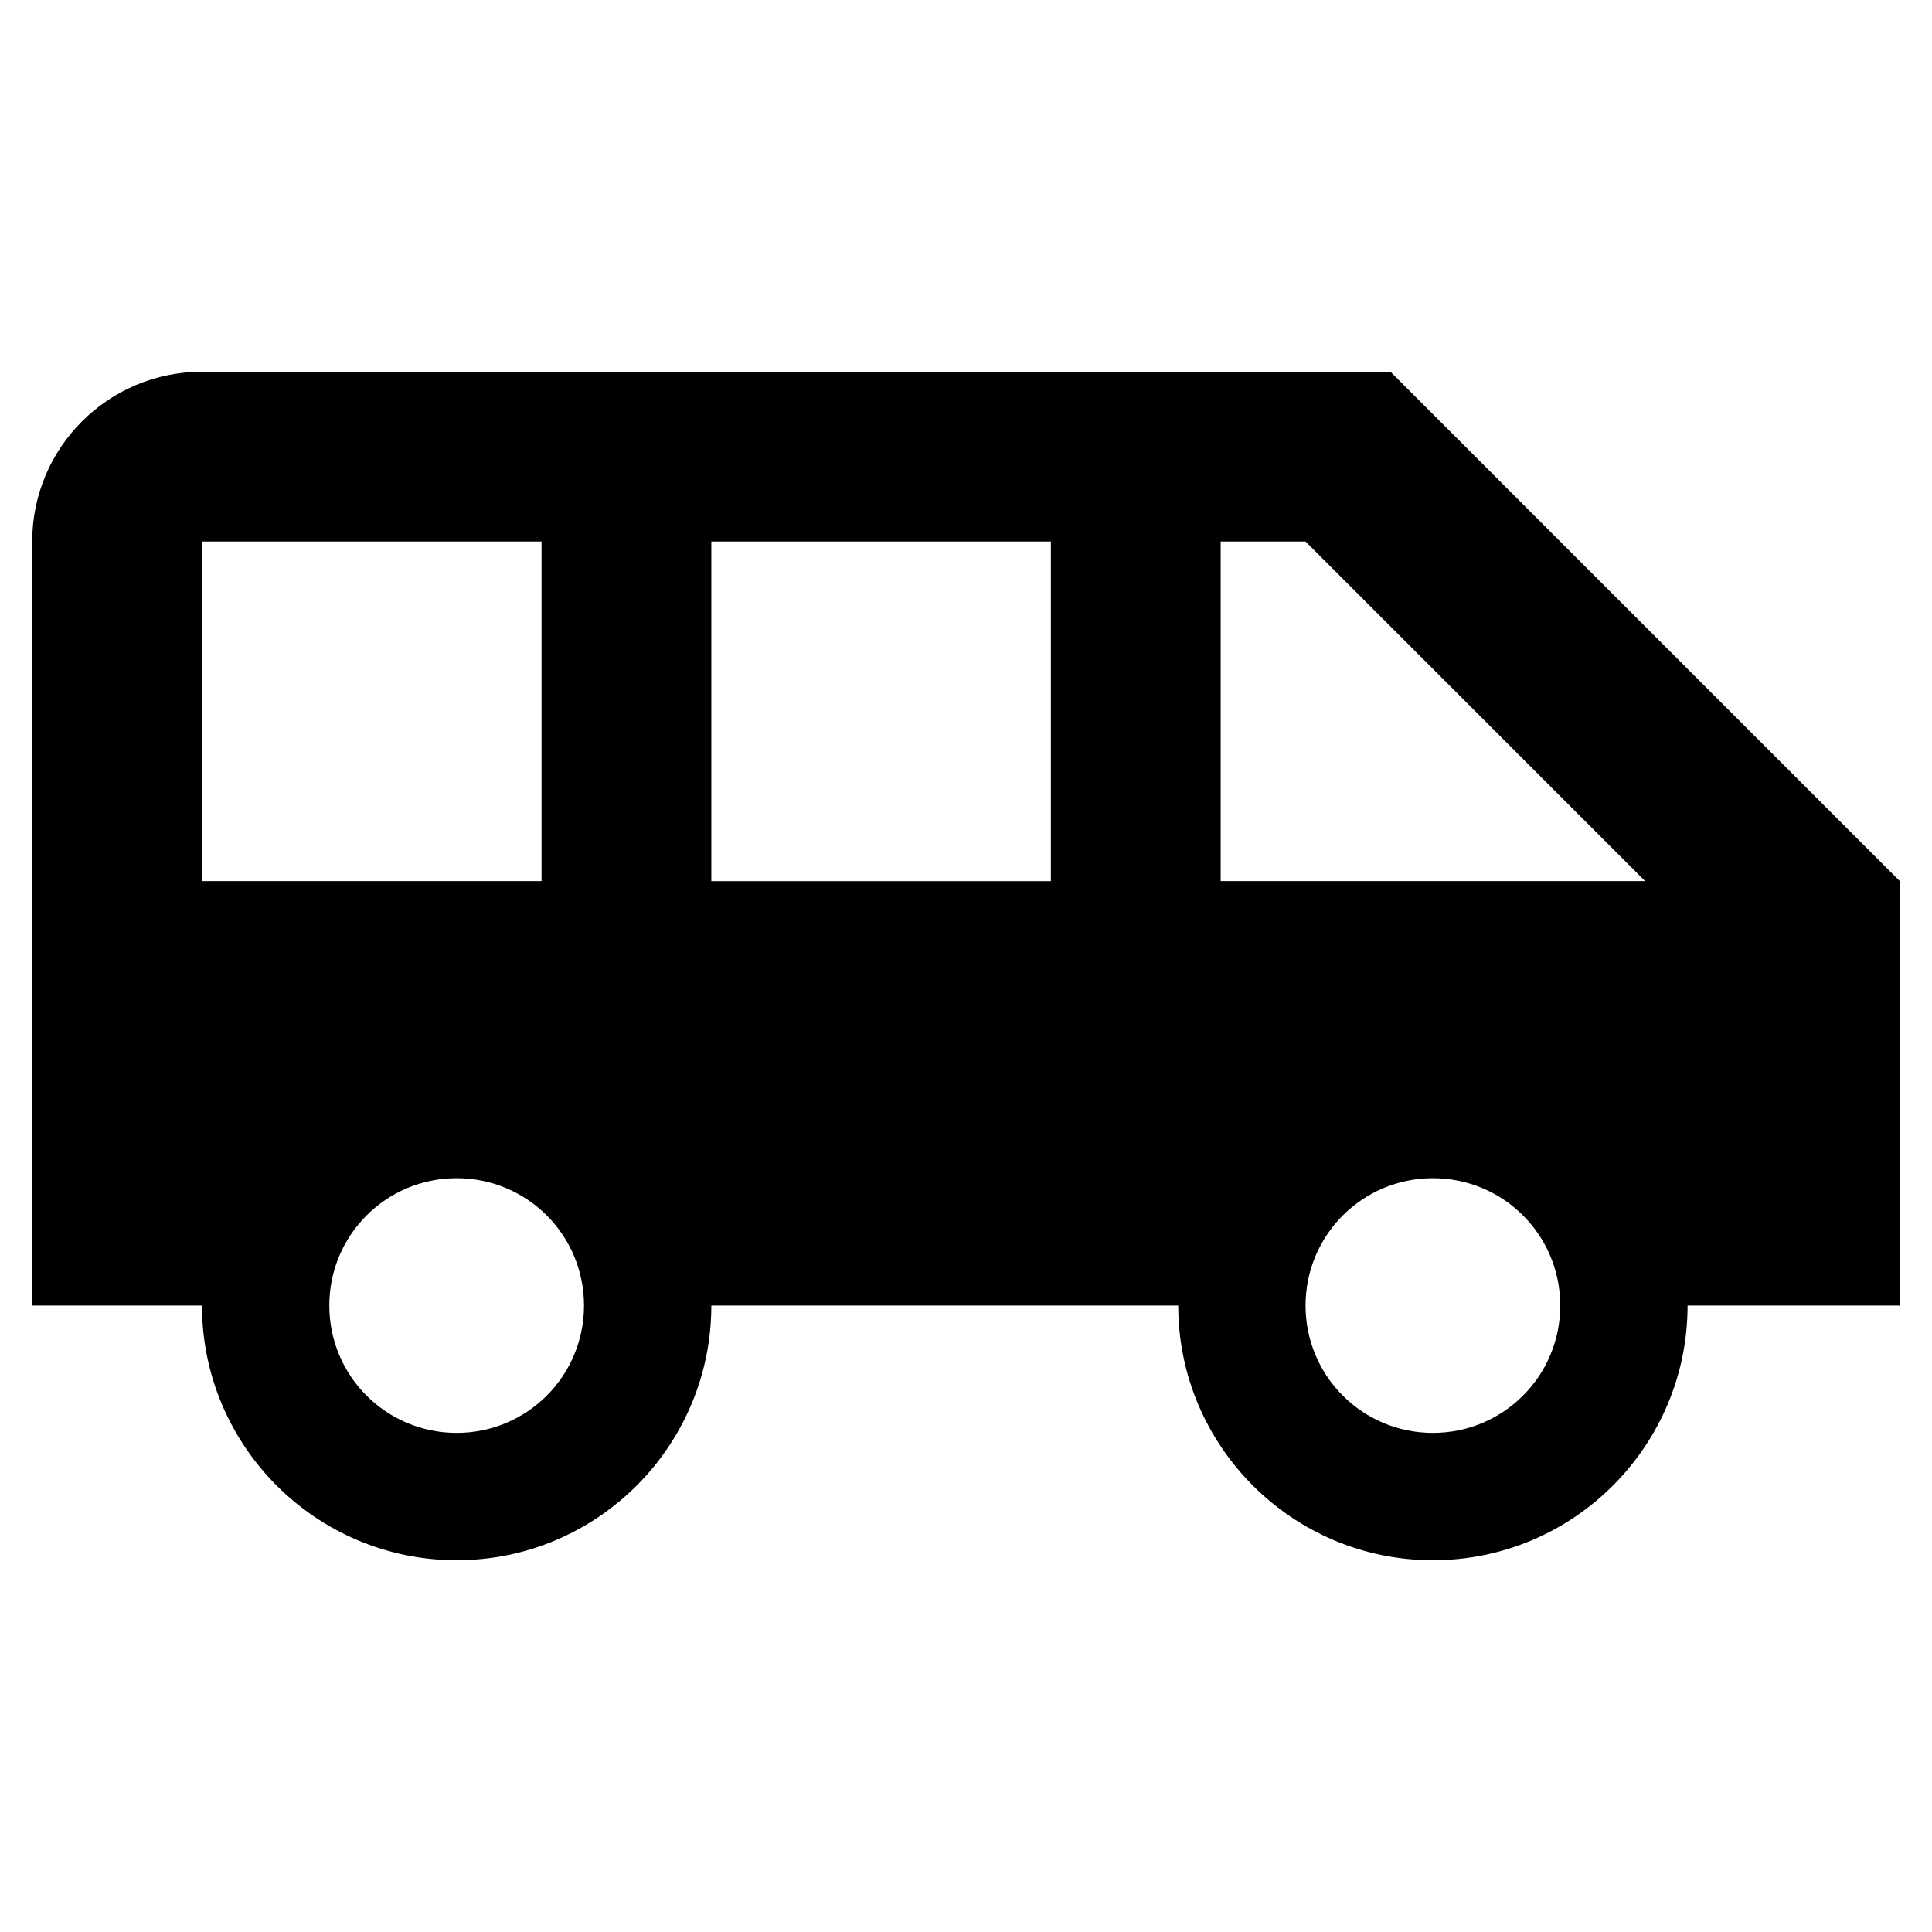
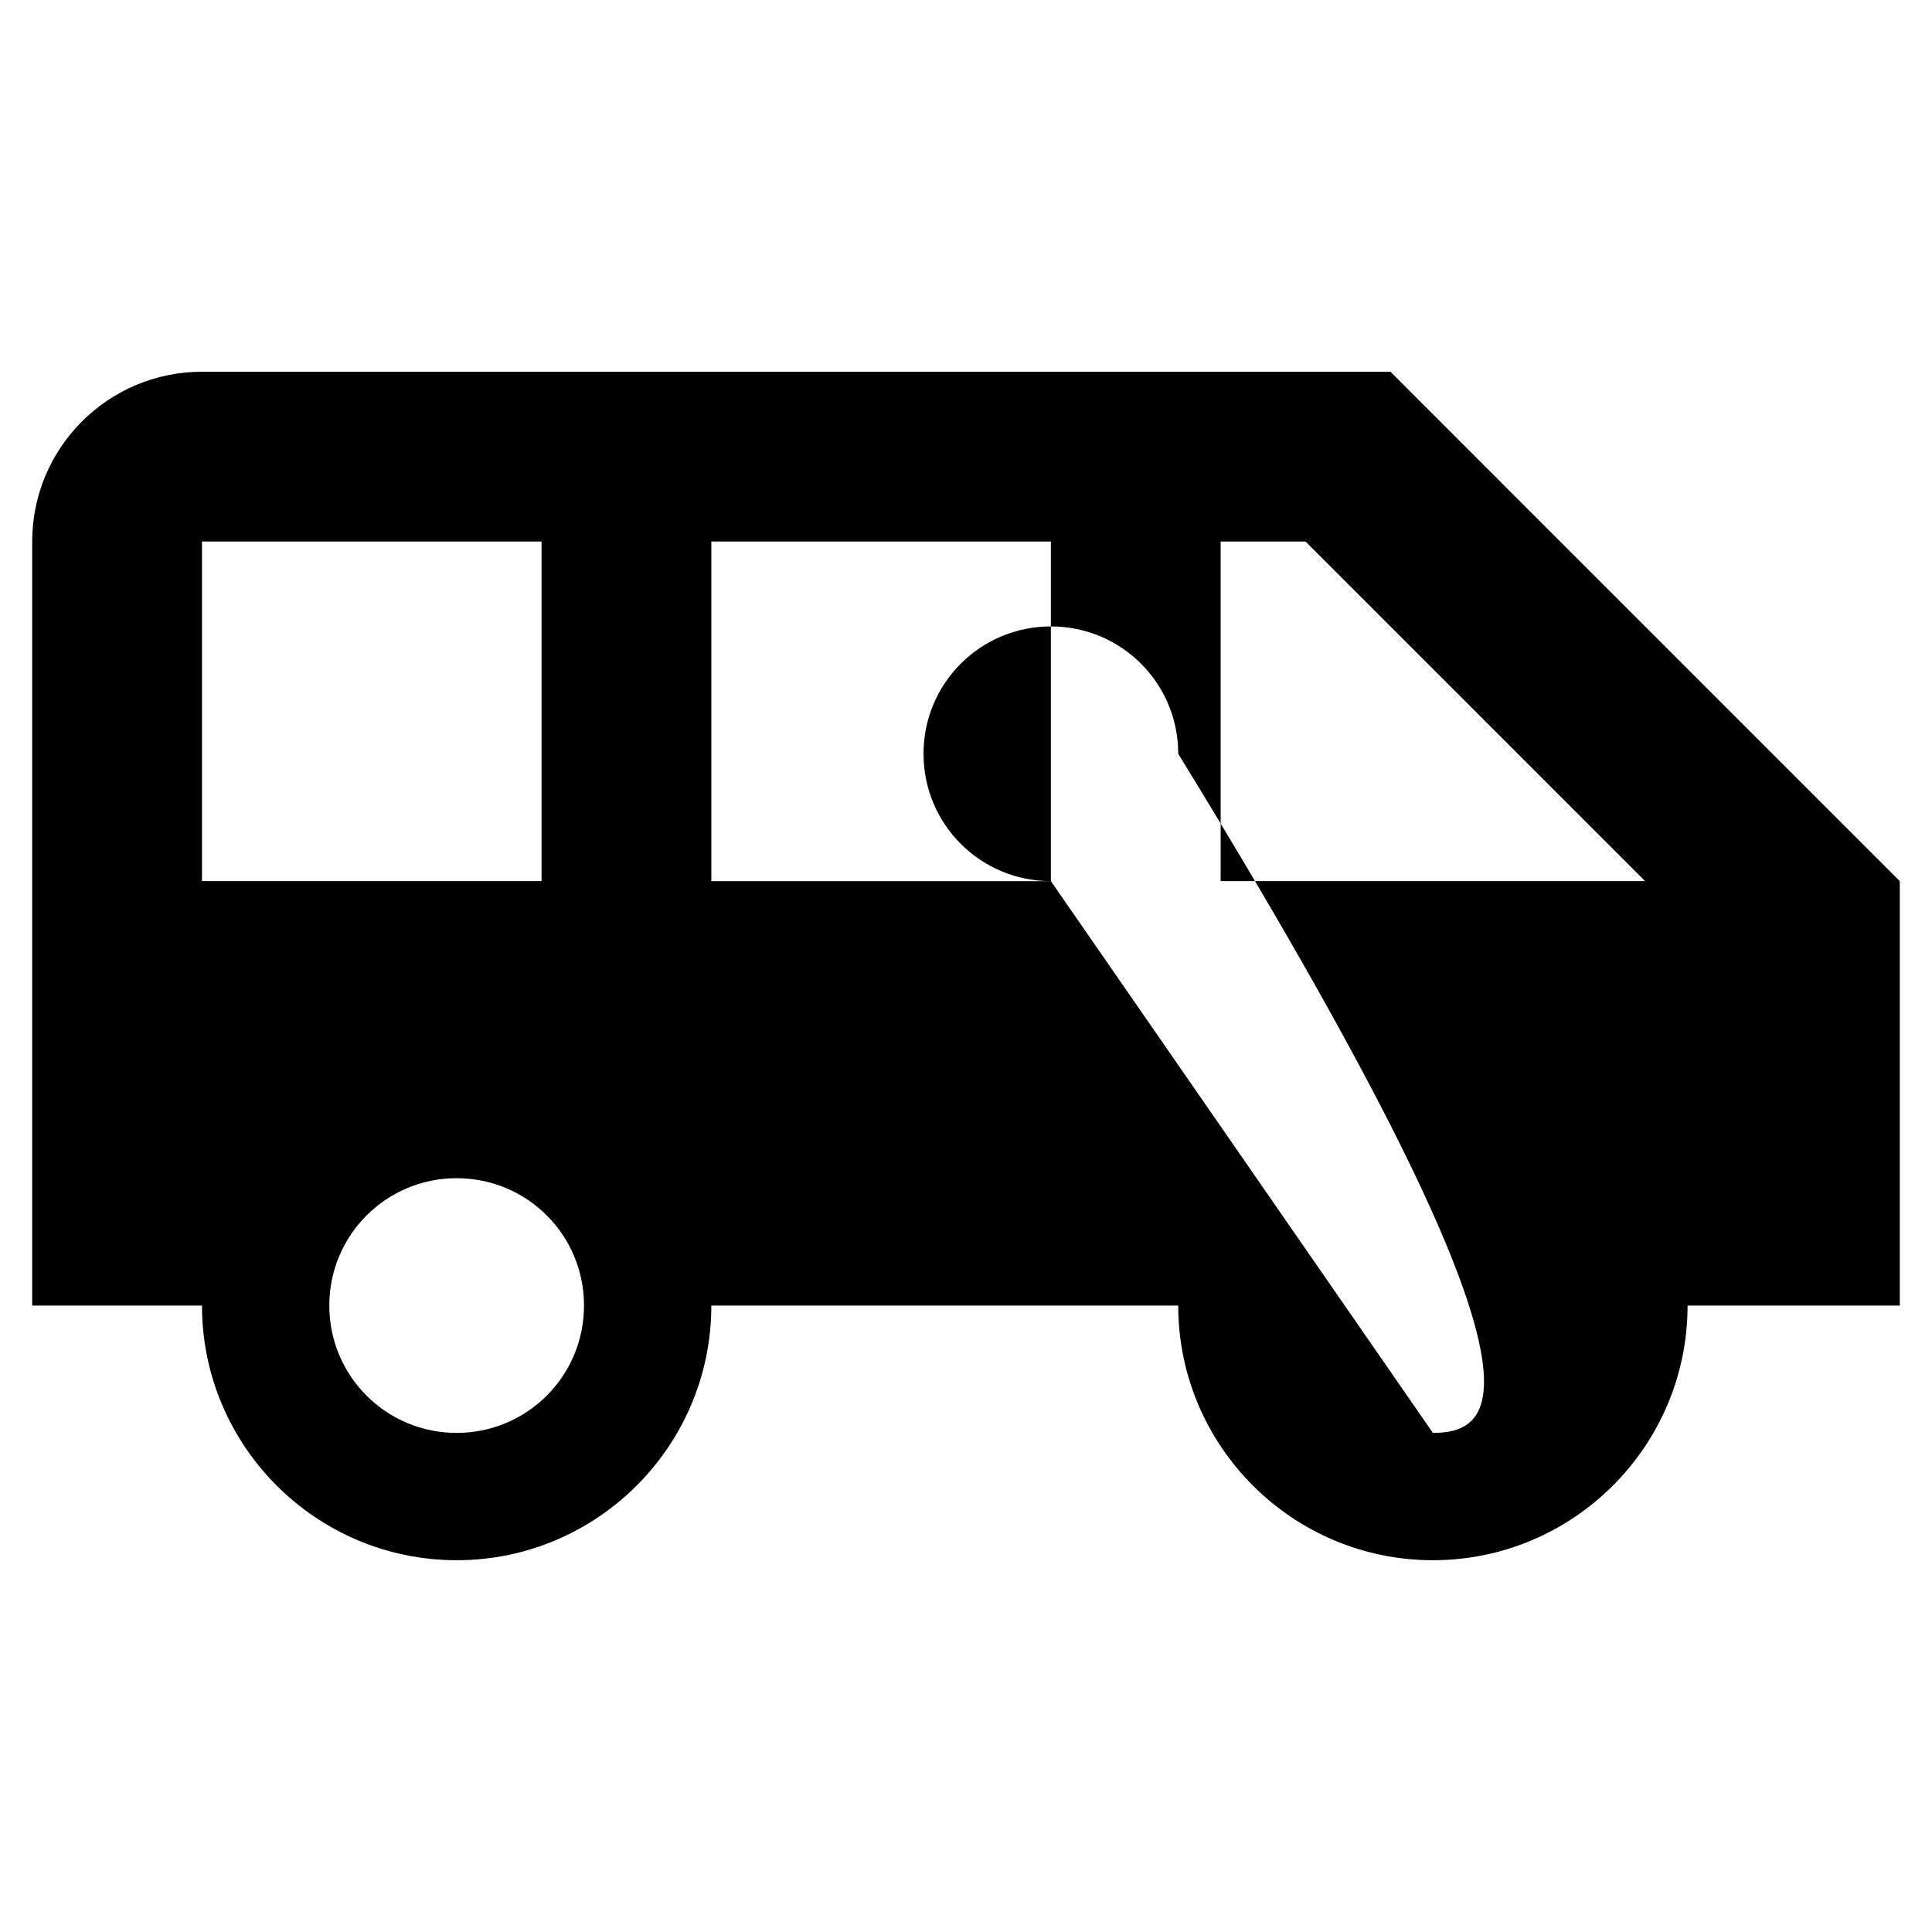
<svg xmlns="http://www.w3.org/2000/svg" version="1.1" class="icon_svg_location" x="0px" y="0px" viewBox="0 0 60 60" style="enable-background:new 0 0 60 60;" xml:space="preserve" preserveAspectRatio="xMinYMin meet">
-   <path class="svg_loc_st0" d="M43.182,11.545H6.273C3.36,11.545,1,13.905,1,16.818v23.727h5.273c0,4.363,3.546,7.909,7.909,7.909  s7.909-3.546,7.909-7.909h14.5c0,4.363,3.546,7.909,7.909,7.909s7.909-3.546,7.909-7.909H59V27.364L43.182,11.545z M6.273,27.364  V16.818h10.545v10.545H6.273z M14.182,44.5c-2.188,0-3.955-1.766-3.955-3.955c0-2.188,1.766-3.955,3.955-3.955  s3.955,1.766,3.955,3.955C18.136,42.734,16.37,44.5,14.182,44.5z M32.636,27.364H22.091V16.818h10.545V27.364z M44.5,44.5  c-2.188,0-3.955-1.766-3.955-3.955c0-2.188,1.766-3.955,3.955-3.955s3.955,1.766,3.955,3.955C48.455,42.734,46.688,44.5,44.5,44.5z   M37.909,27.364V16.818h2.636l10.545,10.545H37.909z" />
+   <path class="svg_loc_st0" d="M43.182,11.545H6.273C3.36,11.545,1,13.905,1,16.818v23.727h5.273c0,4.363,3.546,7.909,7.909,7.909  s7.909-3.546,7.909-7.909h14.5c0,4.363,3.546,7.909,7.909,7.909s7.909-3.546,7.909-7.909H59V27.364L43.182,11.545z M6.273,27.364  V16.818h10.545v10.545H6.273z M14.182,44.5c-2.188,0-3.955-1.766-3.955-3.955c0-2.188,1.766-3.955,3.955-3.955  s3.955,1.766,3.955,3.955C18.136,42.734,16.37,44.5,14.182,44.5z M32.636,27.364H22.091V16.818h10.545V27.364z c-2.188,0-3.955-1.766-3.955-3.955c0-2.188,1.766-3.955,3.955-3.955s3.955,1.766,3.955,3.955C48.455,42.734,46.688,44.5,44.5,44.5z   M37.909,27.364V16.818h2.636l10.545,10.545H37.909z" />
</svg>